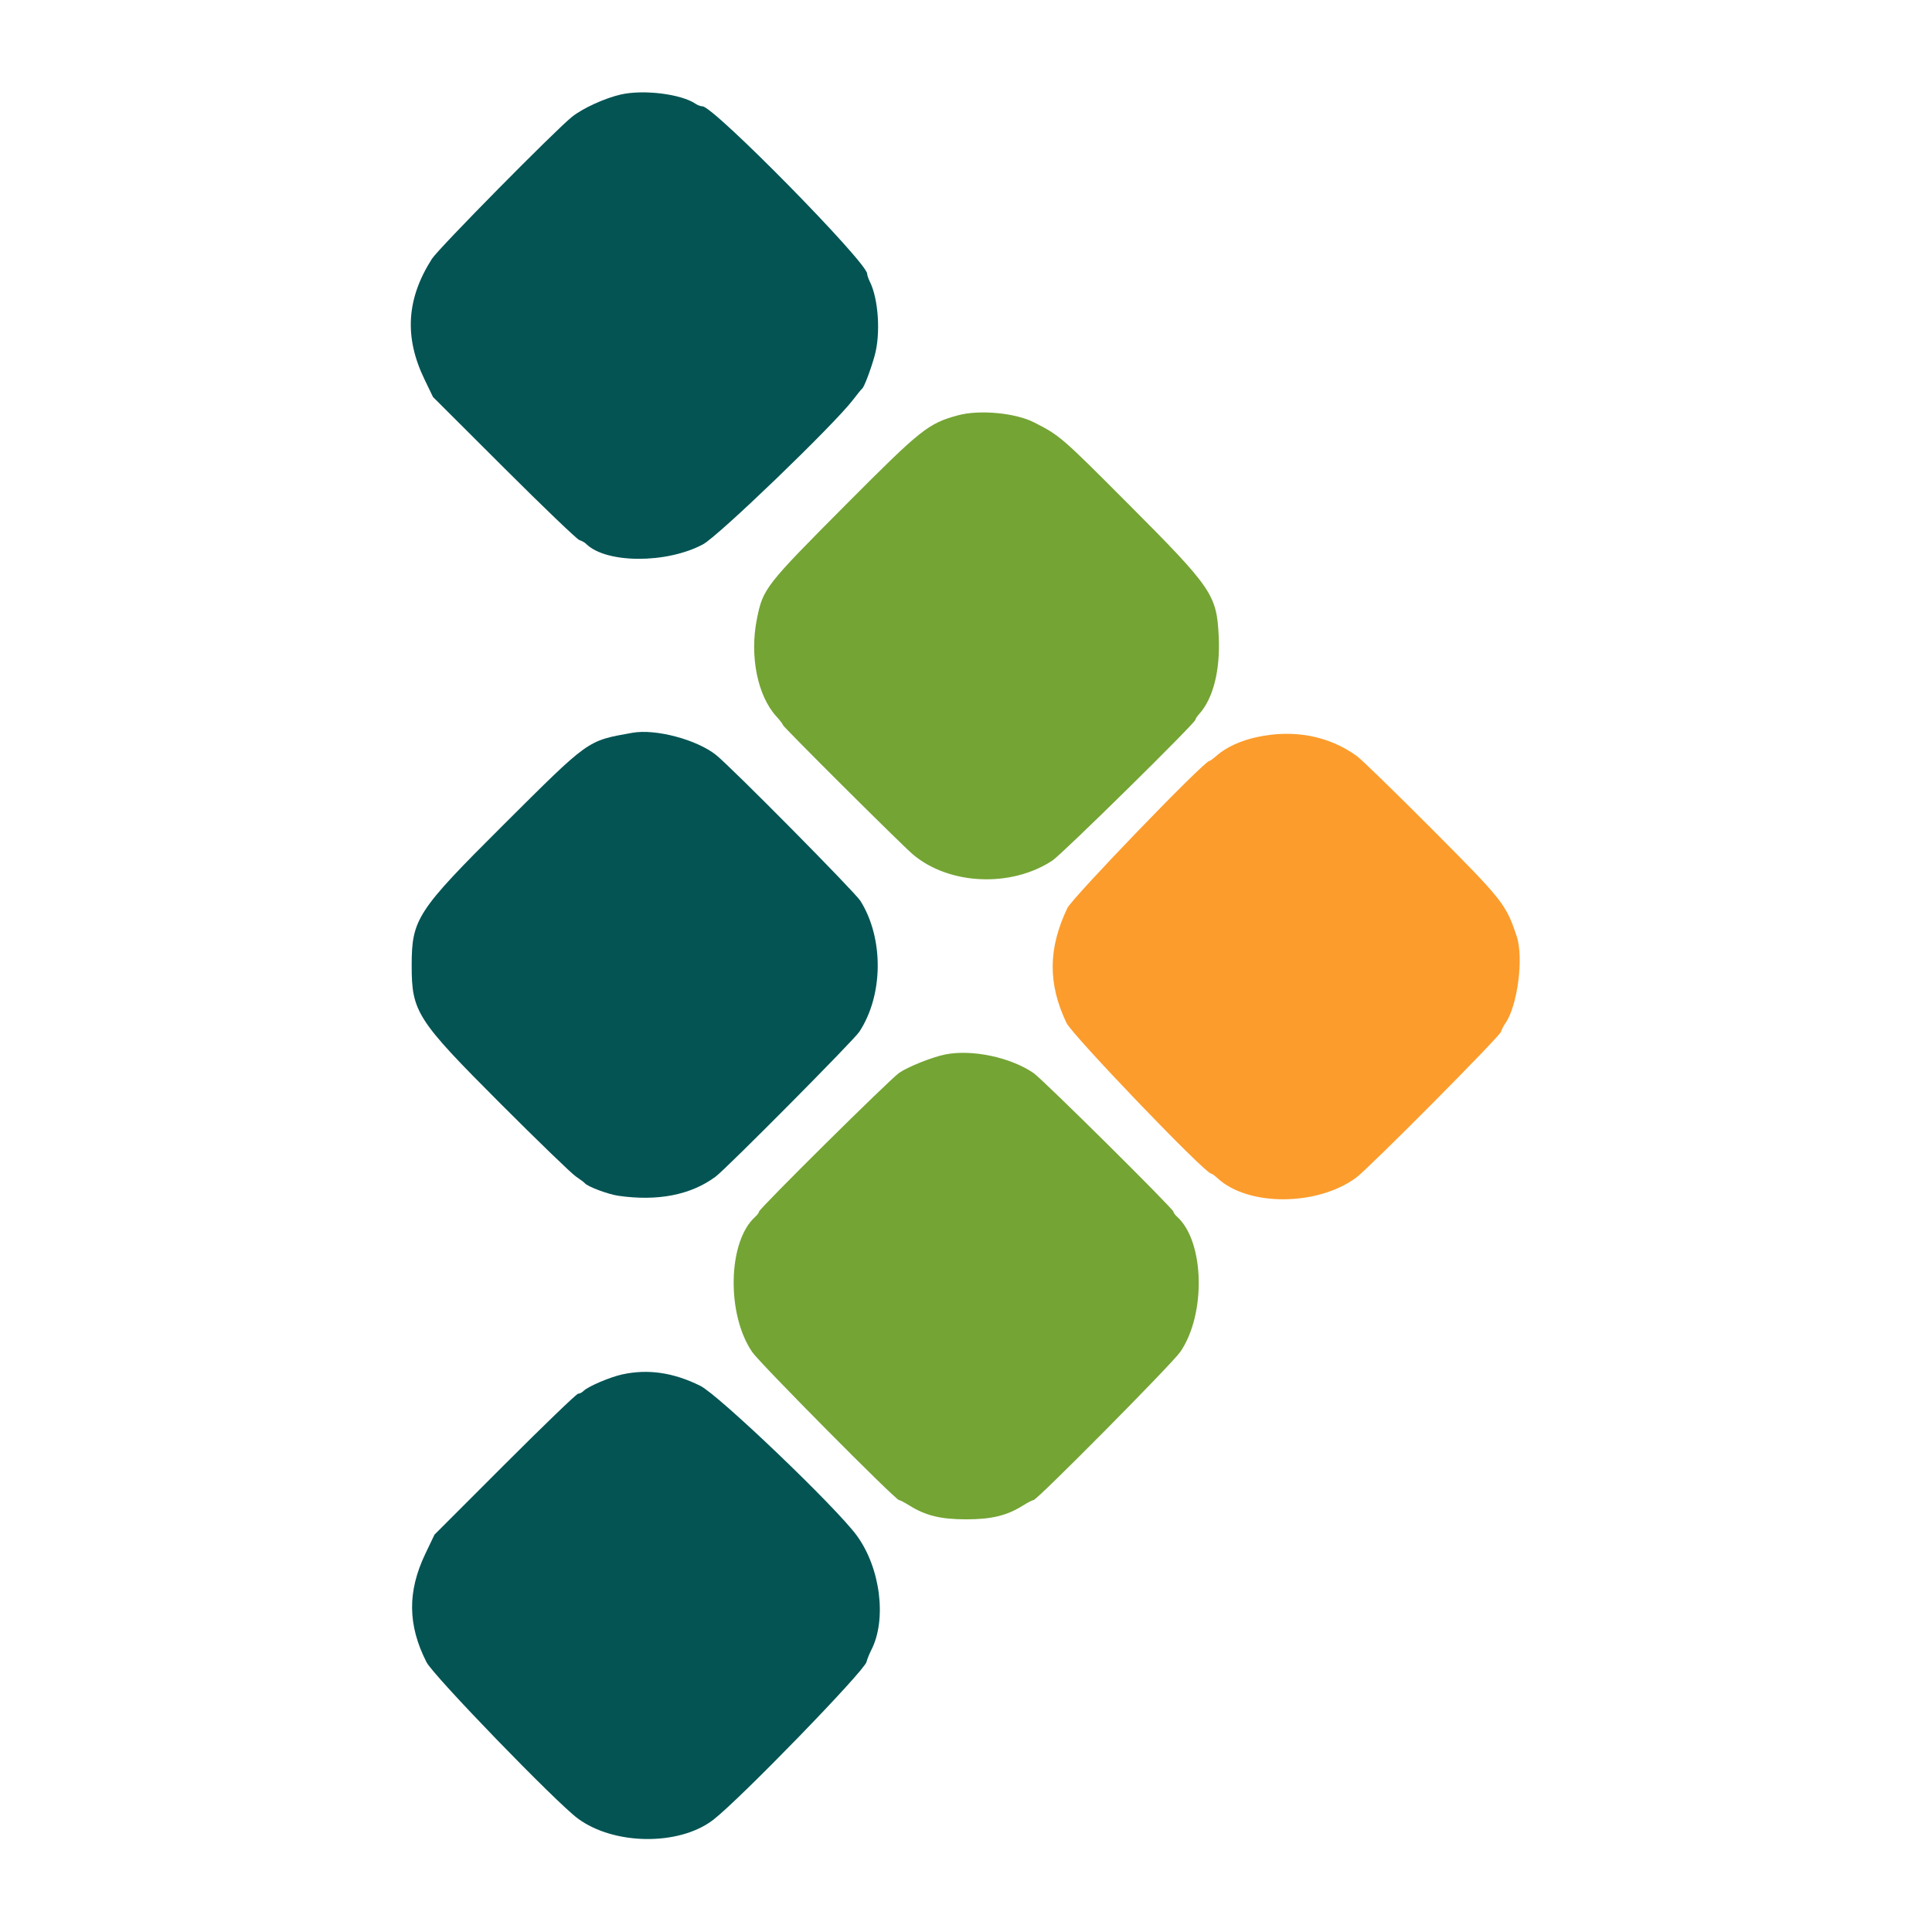
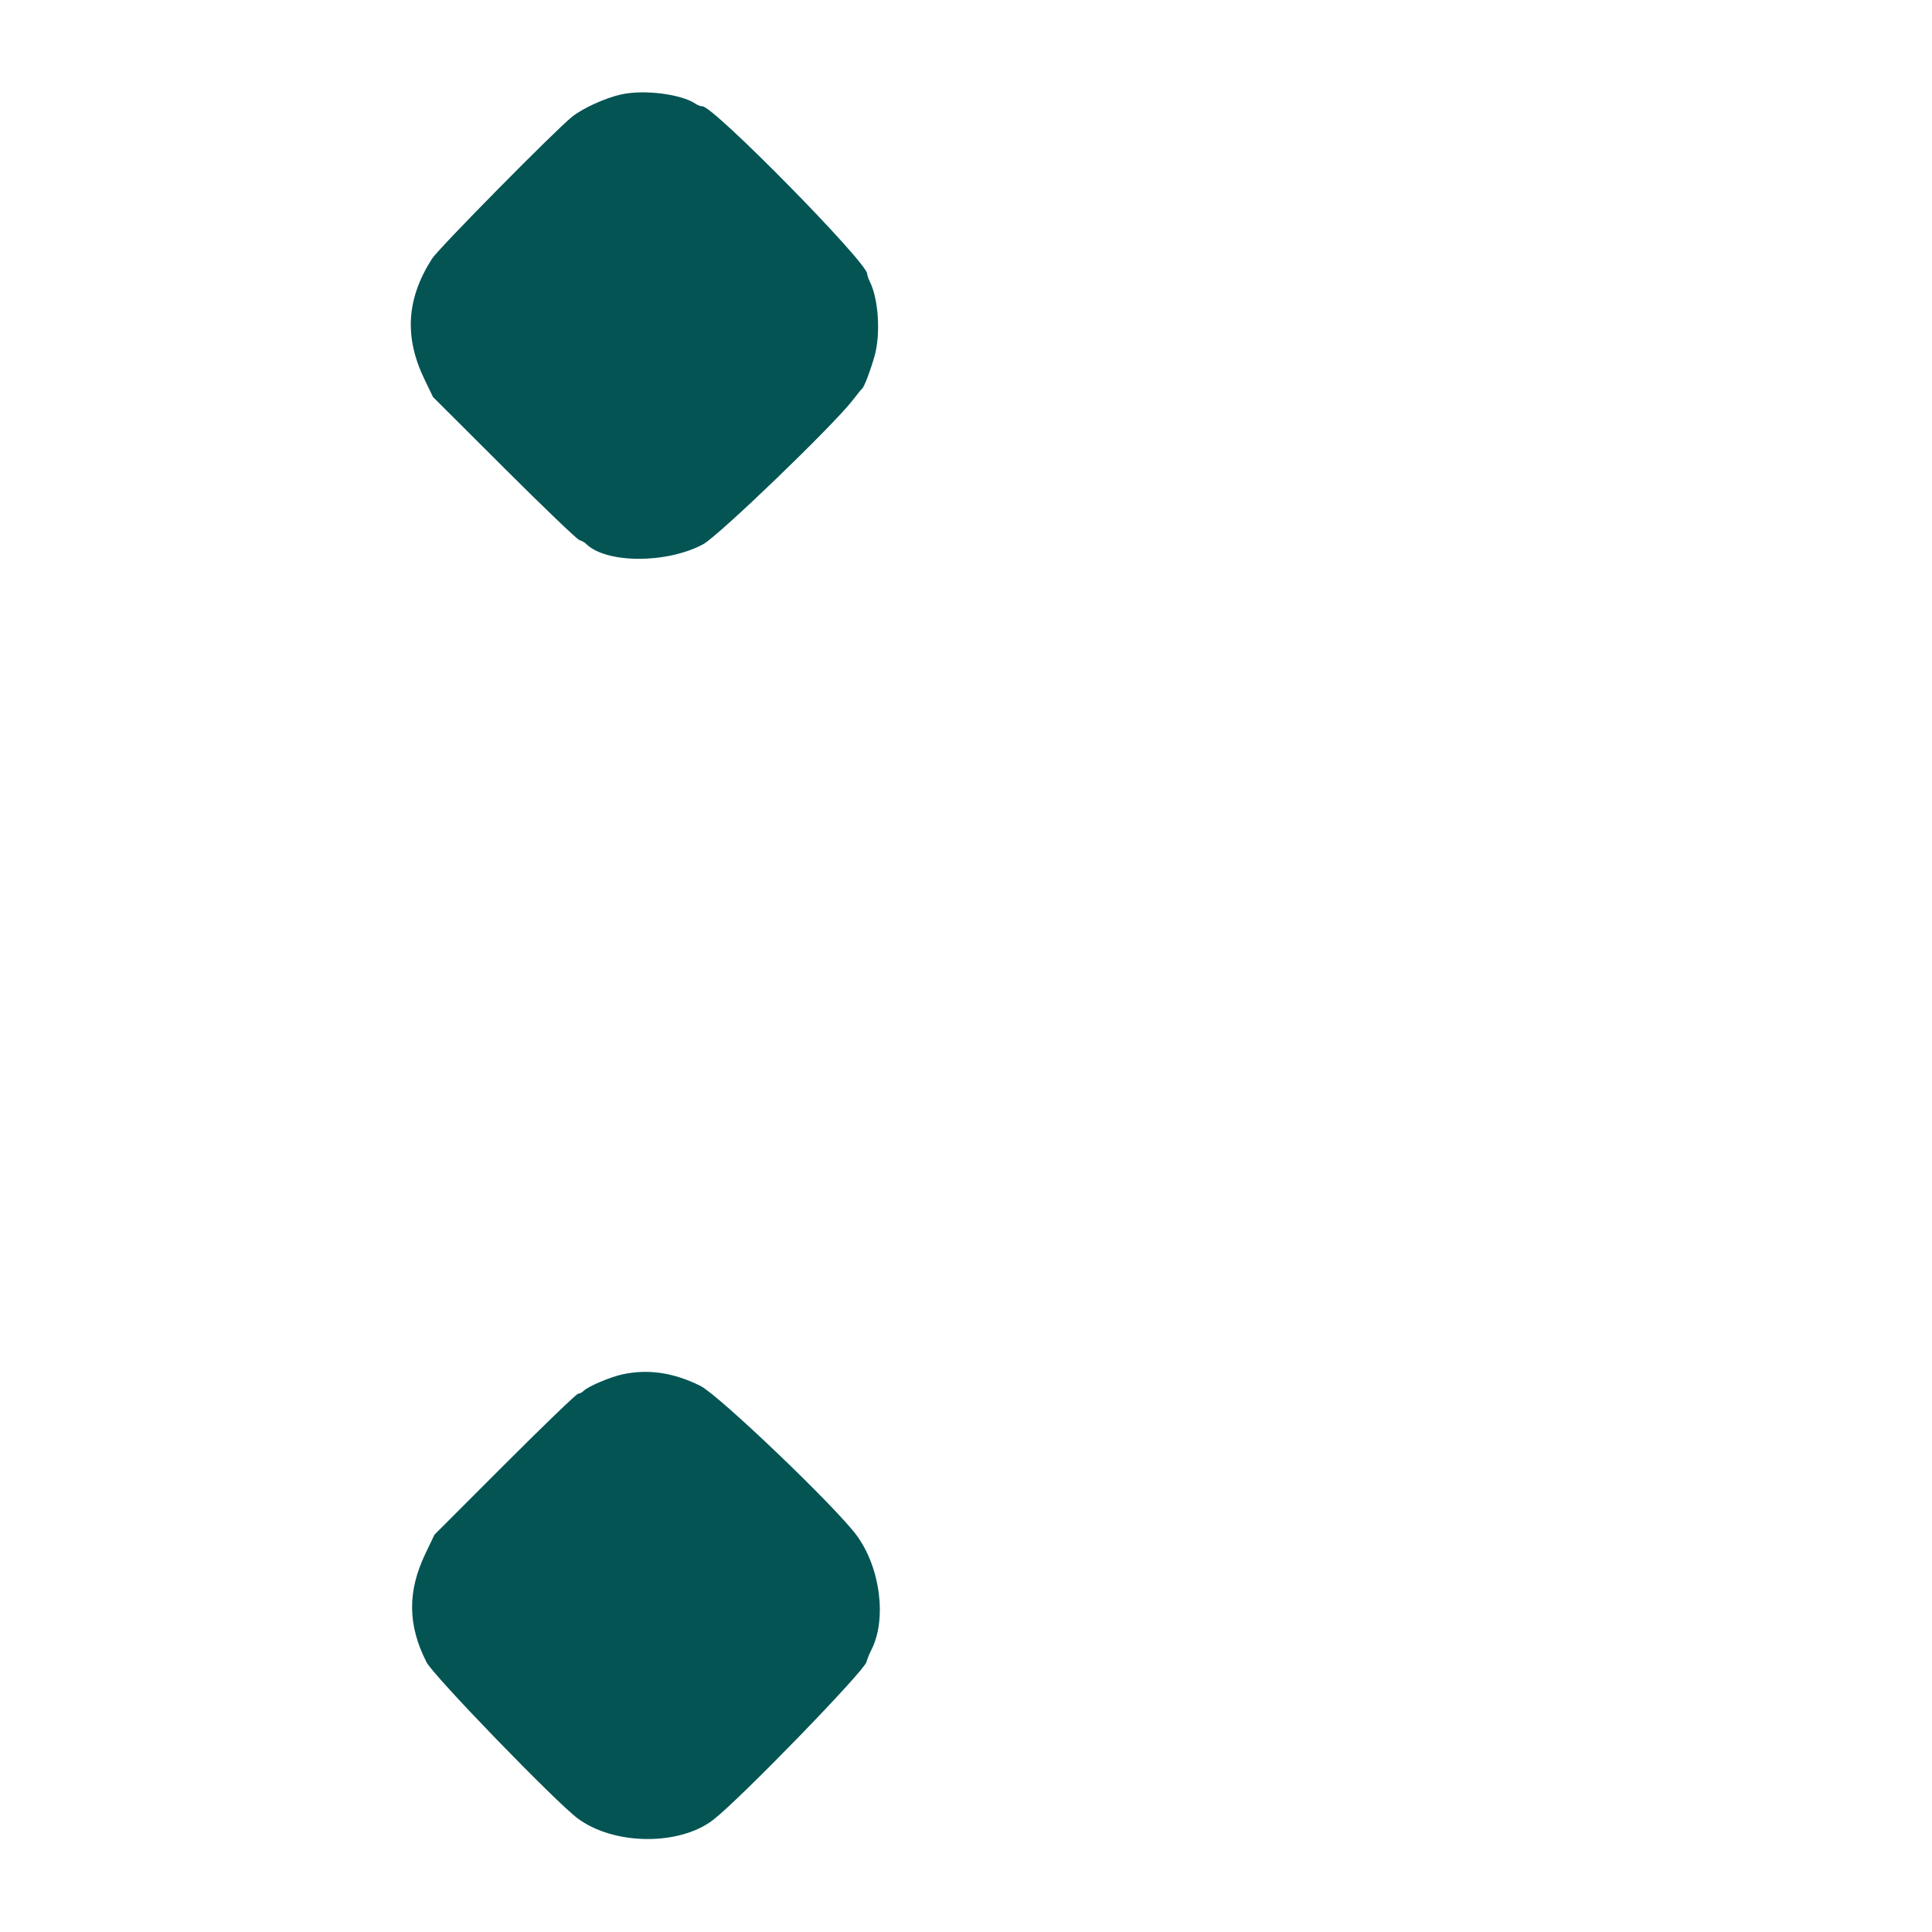
<svg xmlns="http://www.w3.org/2000/svg" xmlns:ns1="http://sodipodi.sourceforge.net/DTD/sodipodi-0.dtd" xmlns:ns2="http://www.inkscape.org/namespaces/inkscape" id="svg" version="1.1" width="128" height="128" viewBox="0 0 128 128" ns1:docname="icon.svg" ns2:version="1.3 (0e150ed6c4, 2023-07-21)" ns2:export-filename="../work/gptrac/frontend/public/apple-touch-icon.png" ns2:export-xdpi="135" ns2:export-ydpi="135">
  <defs id="defs1" />
  <ns1:namedview id="namedview1" pagecolor="#ffffff" bordercolor="#666666" borderopacity="1.0" ns2:showpageshadow="2" ns2:pageopacity="0.0" ns2:pagecheckerboard="0" ns2:deskcolor="#d1d1d1" showgrid="false" ns2:zoom="4.75" ns2:cx="73.473684" ns2:cy="88" ns2:window-width="2560" ns2:window-height="1371" ns2:window-x="0" ns2:window-y="40" ns2:window-maximized="1" ns2:current-layer="svg" />
  <g id="g29" transform="matrix(0.729,0,0,0.729,-160.154,-24.789)">
-     <path id="path0" d="m 306.75,71.749 c -2.707,0.738 -3.345,1.246 -10.185,8.119 -7.331,7.367 -7.533,7.627 -8.086,10.382 -0.676,3.368 0.05,6.993 1.779,8.875 0.315,0.344 0.574,0.686 0.575,0.76 0,0.15 10.771,10.875 11.802,11.753 3.29,2.799 8.932,3.055 12.698,0.575 0.885,-0.582 13,-12.511 13,-12.8 0,-0.078 0.142,-0.296 0.314,-0.486 1.303,-1.429 1.954,-3.995 1.801,-7.103 -0.186,-3.784 -0.585,-4.366 -8.294,-12.097 -5.998,-6.015 -6.146,-6.143 -8.487,-7.336 -1.702,-0.867 -4.975,-1.171 -6.917,-0.642 m -1.167,58.088 c -1.166,0.234 -3.367,1.113 -4.171,1.666 -0.849,0.584 -12.745,12.365 -12.745,12.621 0,0.087 -0.159,0.301 -0.352,0.475 -2.481,2.24 -2.622,8.835 -0.263,12.28 0.704,1.03 13.024,13.454 13.34,13.454 0.089,0 0.506,0.217 0.927,0.481 1.481,0.931 2.863,1.269 5.181,1.269 2.318,0 3.7,-0.338 5.181,-1.269 0.421,-0.264 0.843,-0.481 0.939,-0.481 0.326,0 12.604,-12.399 13.338,-13.47 2.354,-3.431 2.2,-10.025 -0.286,-12.275 -0.186,-0.169 -0.339,-0.377 -0.339,-0.463 0,-0.253 -11.873,-12.022 -12.71,-12.598 -2.091,-1.438 -5.608,-2.178 -8.04,-1.69" stroke="none" fill="#74a434" fill-rule="evenodd" />
-     <path id="path1" d="m 333.917,100.993 c -1.487,0.324 -2.784,0.921 -3.641,1.673 -0.314,0.276 -0.622,0.501 -0.685,0.501 -0.466,0 -12.45,12.422 -12.902,13.373 -1.748,3.68 -1.773,6.853 -0.081,10.418 0.537,1.131 12.608,13.709 13.157,13.709 0.073,0 0.325,0.179 0.559,0.399 2.762,2.586 9.063,2.572 12.606,-0.028 1.151,-0.845 13.025,-12.8 13.167,-13.256 0.062,-0.201 0.244,-0.553 0.404,-0.782 1.112,-1.594 1.679,-5.971 1.025,-7.917 -0.981,-2.922 -1.236,-3.244 -7.737,-9.767 -3.321,-3.333 -6.377,-6.305 -6.789,-6.603 -2.543,-1.84 -5.748,-2.447 -9.083,-1.72" stroke="none" fill="#fc9c2c" fill-rule="evenodd" />
    <path d="m 276.244,158.912 c -1.113,0.242 -3.104,1.091 -3.509,1.495 -0.142,0.143 -0.371,0.26 -0.507,0.26 -0.137,0 -3.129,2.881 -6.65,6.403 l -6.401,6.403 -0.823,1.722 c -1.648,3.444 -1.618,6.496 0.096,9.868 0.625,1.23 11.758,12.732 13.753,14.209 3.289,2.435 9.212,2.496 12.297,0.128 2.385,-1.831 13.733,-13.517 13.94,-14.356 0.062,-0.253 0.253,-0.73 0.423,-1.06 1.442,-2.786 0.848,-7.493 -1.318,-10.441 -1.903,-2.591 -12.54,-12.765 -14.212,-13.594 -2.44,-1.211 -4.744,-1.547 -7.089,-1.037" id="path29" style="fill:#045454;fill-opacity:1" />
-     <path d="m 277.167,100.6 c -4.156,0.746 -3.862,0.535 -11.794,8.437 -7.784,7.753 -8.269,8.499 -8.269,12.713 -10e-4,4.215 0.461,4.935 8.052,12.534 3.372,3.376 6.46,6.362 6.862,6.635 0.403,0.273 0.772,0.55 0.821,0.615 0.226,0.301 2.102,1.007 3.037,1.142 3.588,0.519 6.6,-0.071 8.844,-1.733 0.977,-0.724 12.548,-12.384 13.061,-13.162 2.196,-3.331 2.242,-8.489 0.107,-11.901 -0.498,-0.796 -11.717,-12.137 -13.116,-13.258 -1.746,-1.401 -5.503,-2.4 -7.605,-2.022" id="path18" style="fill:#045454;fill-opacity:1" />
    <path d="m 276.121,42.591 c -1.448,0.326 -3.468,1.248 -4.442,2.027 -1.546,1.238 -12.139,11.974 -12.734,12.908 -2.317,3.631 -2.533,7.112 -0.679,10.951 l 0.775,1.606 6.452,6.439 c 3.548,3.541 6.629,6.494 6.847,6.563 0.217,0.069 0.49,0.221 0.606,0.337 1.803,1.804 7.317,1.829 10.637,0.05 1.404,-0.752 11.927,-10.892 13.636,-13.139 0.383,-0.504 0.755,-0.959 0.826,-1.012 0.18,-0.133 0.773,-1.697 1.134,-2.988 0.556,-1.995 0.351,-5.152 -0.438,-6.734 -0.132,-0.266 -0.241,-0.586 -0.241,-0.711 0,-1.03 -13.955,-15.221 -14.968,-15.221 -0.16,0 -0.439,-0.101 -0.62,-0.225 -1.303,-0.891 -4.712,-1.318 -6.791,-0.851" id="path2" style="fill:#045454;fill-opacity:1" />
  </g>
  <path id="path3" d="" stroke="none" fill="#60a840" fill-rule="evenodd" />
-   <path id="path4" d="" stroke="none" fill="#208040" fill-rule="evenodd" />
  <path id="path5" d="" stroke="none" fill="#245440" fill-rule="evenodd" />
-   <path id="path6" d="" stroke="none" fill="#045458" fill-rule="evenodd" />
</svg>